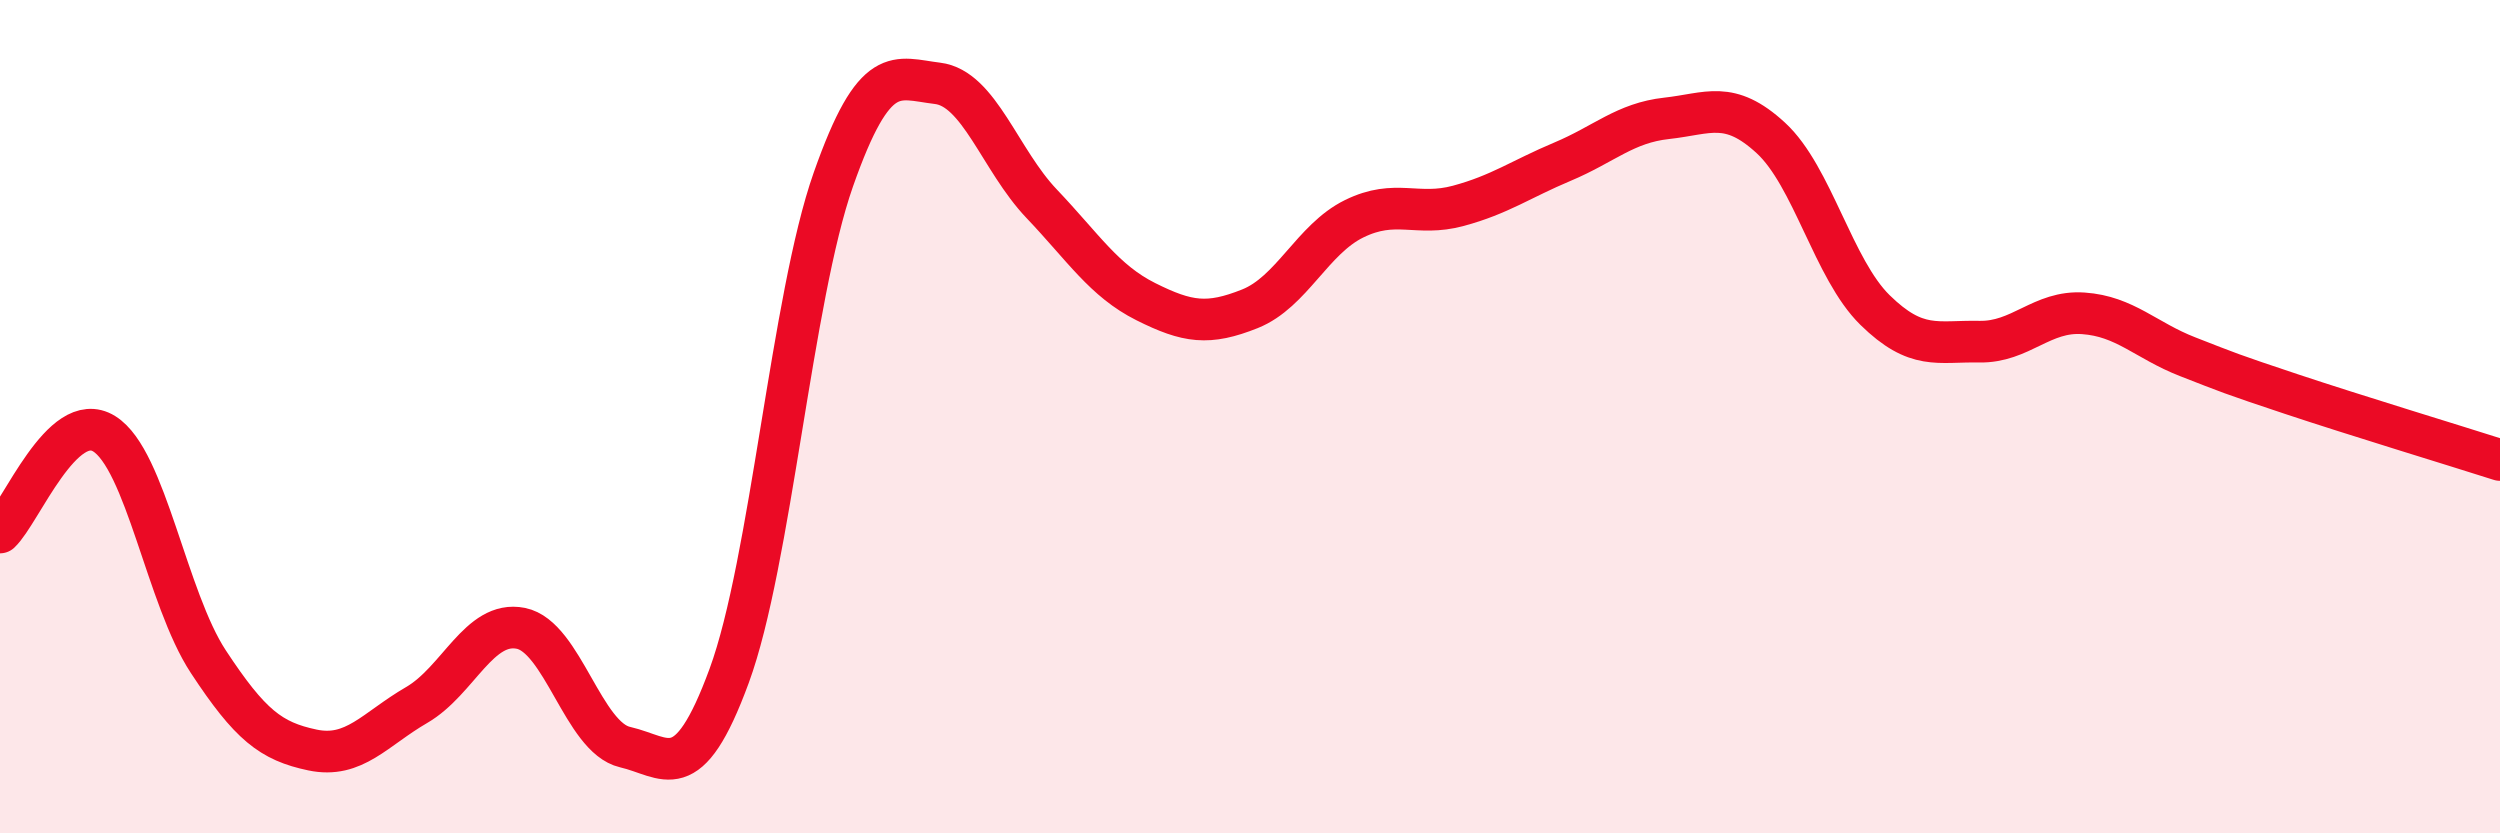
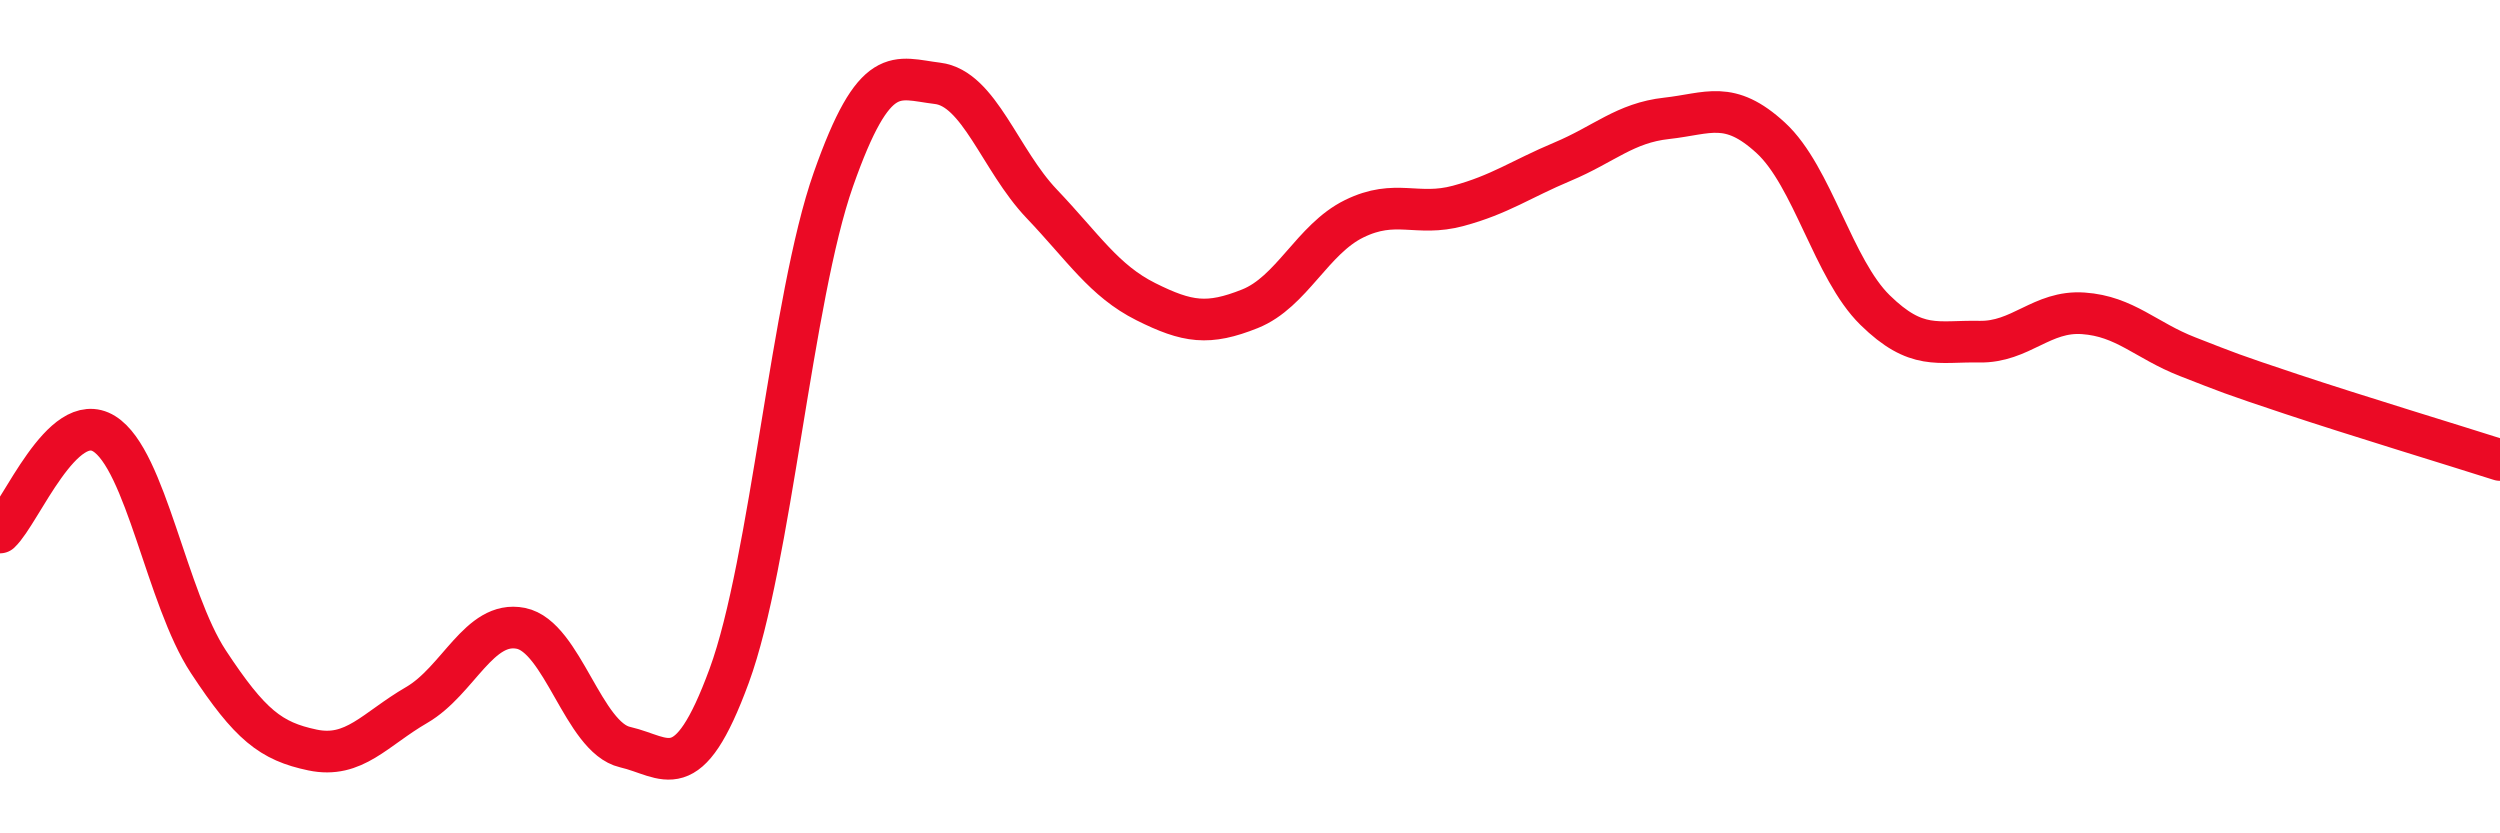
<svg xmlns="http://www.w3.org/2000/svg" width="60" height="20" viewBox="0 0 60 20">
-   <path d="M 0,12.78 C 0.5,12.31 1.5,9.79 2.5,10.41 C 3.5,11.03 4,14.36 5,15.88 C 6,17.4 6.5,17.79 7.5,18 C 8.5,18.21 9,17.5 10,16.92 C 11,16.34 11.5,14.88 12.5,15.08 C 13.5,15.28 14,17.7 15,17.93 C 16,18.16 16.5,18.94 17.5,16.22 C 18.5,13.5 19,7.15 20,4.31 C 21,1.47 21.5,1.88 22.5,2 C 23.5,2.12 24,3.84 25,4.89 C 26,5.94 26.5,6.74 27.5,7.24 C 28.5,7.74 29,7.81 30,7.41 C 31,7.01 31.5,5.74 32.5,5.25 C 33.5,4.76 34,5.21 35,4.94 C 36,4.67 36.5,4.3 37.5,3.88 C 38.5,3.46 39,2.95 40,2.84 C 41,2.73 41.5,2.39 42.5,3.31 C 43.5,4.23 44,6.46 45,7.44 C 46,8.42 46.5,8.18 47.5,8.2 C 48.5,8.22 49,7.45 50,7.52 C 51,7.59 51.5,8.17 52.5,8.56 C 53.5,8.95 53.5,8.96 55,9.46 C 56.5,9.96 59,10.72 60,11.04L60 20L0 20Z" fill="#EB0A25" opacity="0.1" stroke-linecap="round" stroke-linejoin="round" />
  <path d="M 0,12.78 C 0.5,12.31 1.5,9.79 2.5,10.41 C 3.5,11.03 4,14.36 5,15.88 C 6,17.4 6.5,17.79 7.5,18 C 8.5,18.21 9,17.5 10,16.92 C 11,16.34 11.5,14.88 12.5,15.08 C 13.5,15.28 14,17.7 15,17.93 C 16,18.16 16.5,18.94 17.5,16.22 C 18.5,13.5 19,7.15 20,4.31 C 21,1.47 21.5,1.88 22.5,2 C 23.5,2.12 24,3.84 25,4.89 C 26,5.94 26.5,6.74 27.5,7.24 C 28.5,7.74 29,7.81 30,7.41 C 31,7.01 31.5,5.74 32.5,5.25 C 33.5,4.76 34,5.21 35,4.94 C 36,4.67 36.5,4.3 37.5,3.88 C 38.5,3.46 39,2.95 40,2.84 C 41,2.73 41.5,2.39 42.5,3.31 C 43.5,4.23 44,6.46 45,7.44 C 46,8.42 46.5,8.18 47.5,8.2 C 48.5,8.22 49,7.45 50,7.52 C 51,7.59 51.5,8.17 52.5,8.56 C 53.5,8.95 53.5,8.96 55,9.46 C 56.5,9.96 59,10.72 60,11.04" stroke="#EB0A25" stroke-width="1" fill="none" stroke-linecap="round" stroke-linejoin="round" />
</svg>